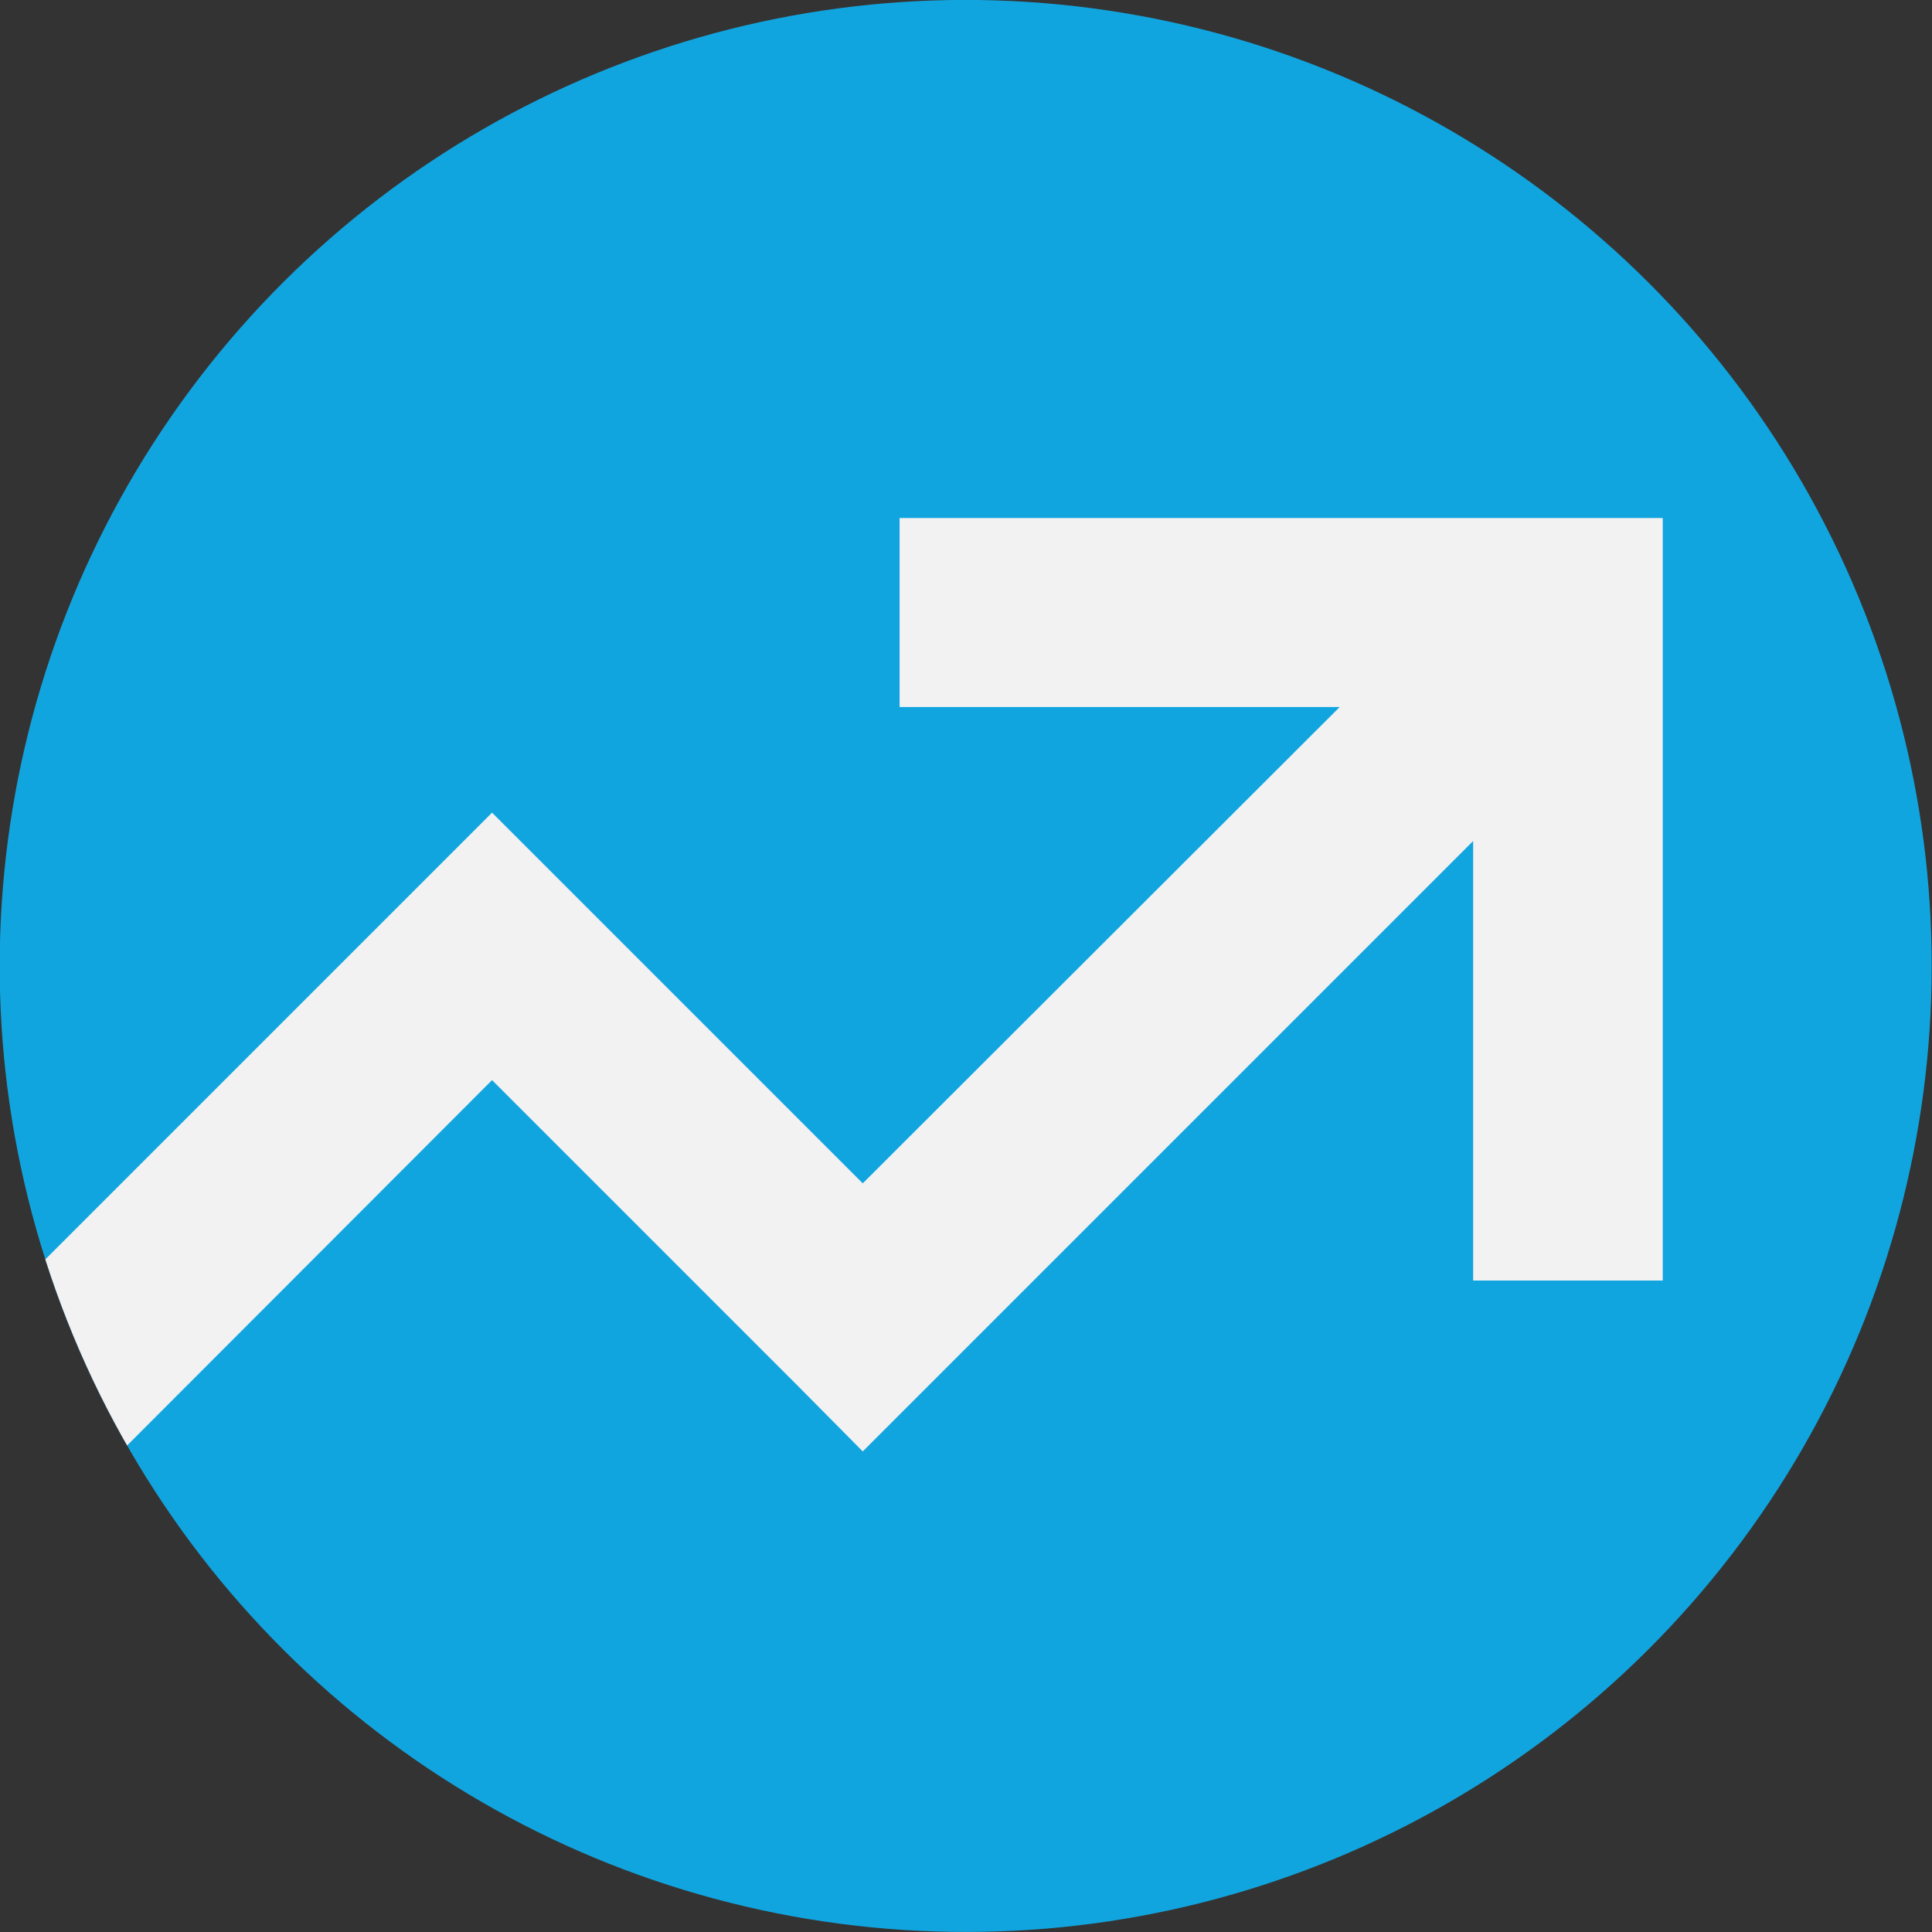
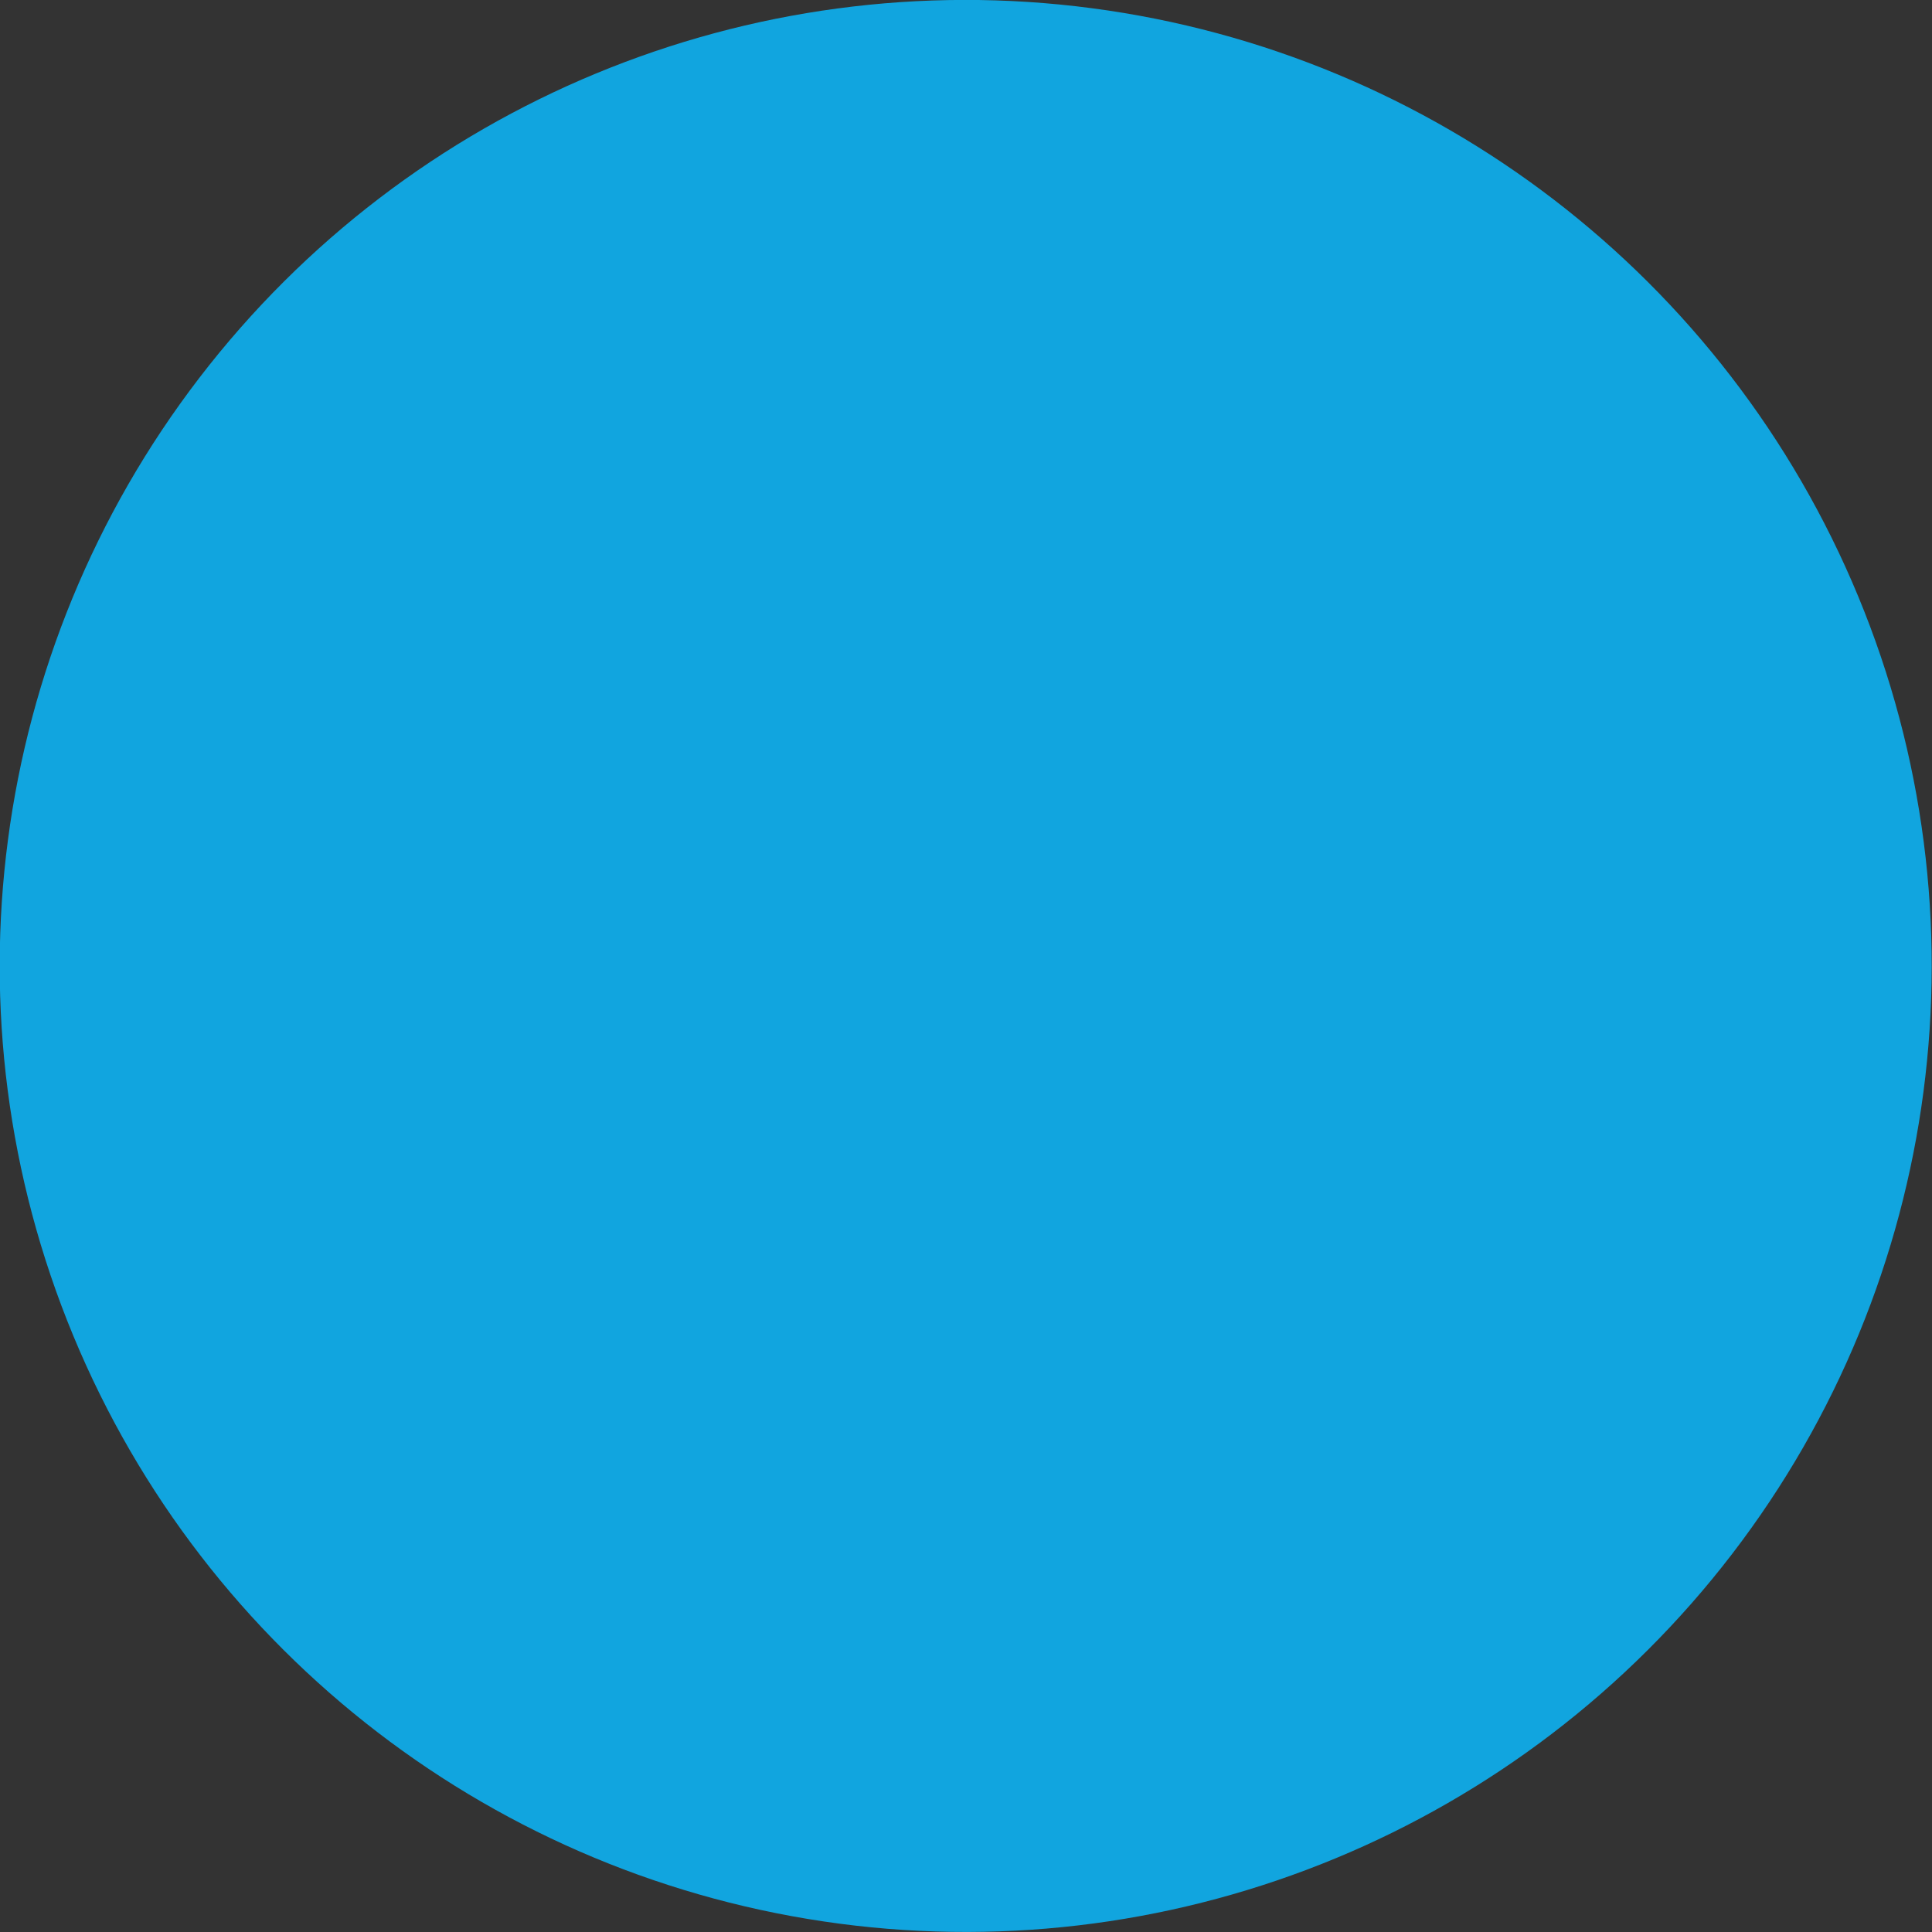
<svg xmlns="http://www.w3.org/2000/svg" id="Layer_1" width="32" height="32" viewBox="0 0 32 32">
  <rect x="0" y="0" width="32" height="32" fill="#333333" stroke="none" />
  <defs>
    <style>.cls-1{fill:#11a5df;}.cls-2{clip-path:url(#clippath);}.cls-3{fill:none;}.cls-4{fill:#f2f2f3;fill-rule:evenodd;}</style>
    <clipPath id="clippath">
      <circle class="cls-3" cx="16" cy="16" r="16" transform="translate(-4.91 7.34) rotate(-22.5)" />
    </clipPath>
  </defs>
  <circle class="cls-1" cx="16" cy="16" r="16" transform="translate(-4.91 7.34) rotate(-22.5)" />
  <g class="cls-2">
-     <polygon class="cls-4" points="24.4 13.93 14.29 24.04 13.19 22.93 8.15 17.89 -.56 26.61 -2.78 24.39 8.15 13.46 9.26 14.57 14.29 19.6 22.19 11.71 14.9 11.71 14.9 8.58 27.54 8.58 27.54 21.21 24.4 21.21 24.4 13.93" />
-   </g>
+     </g>
</svg>